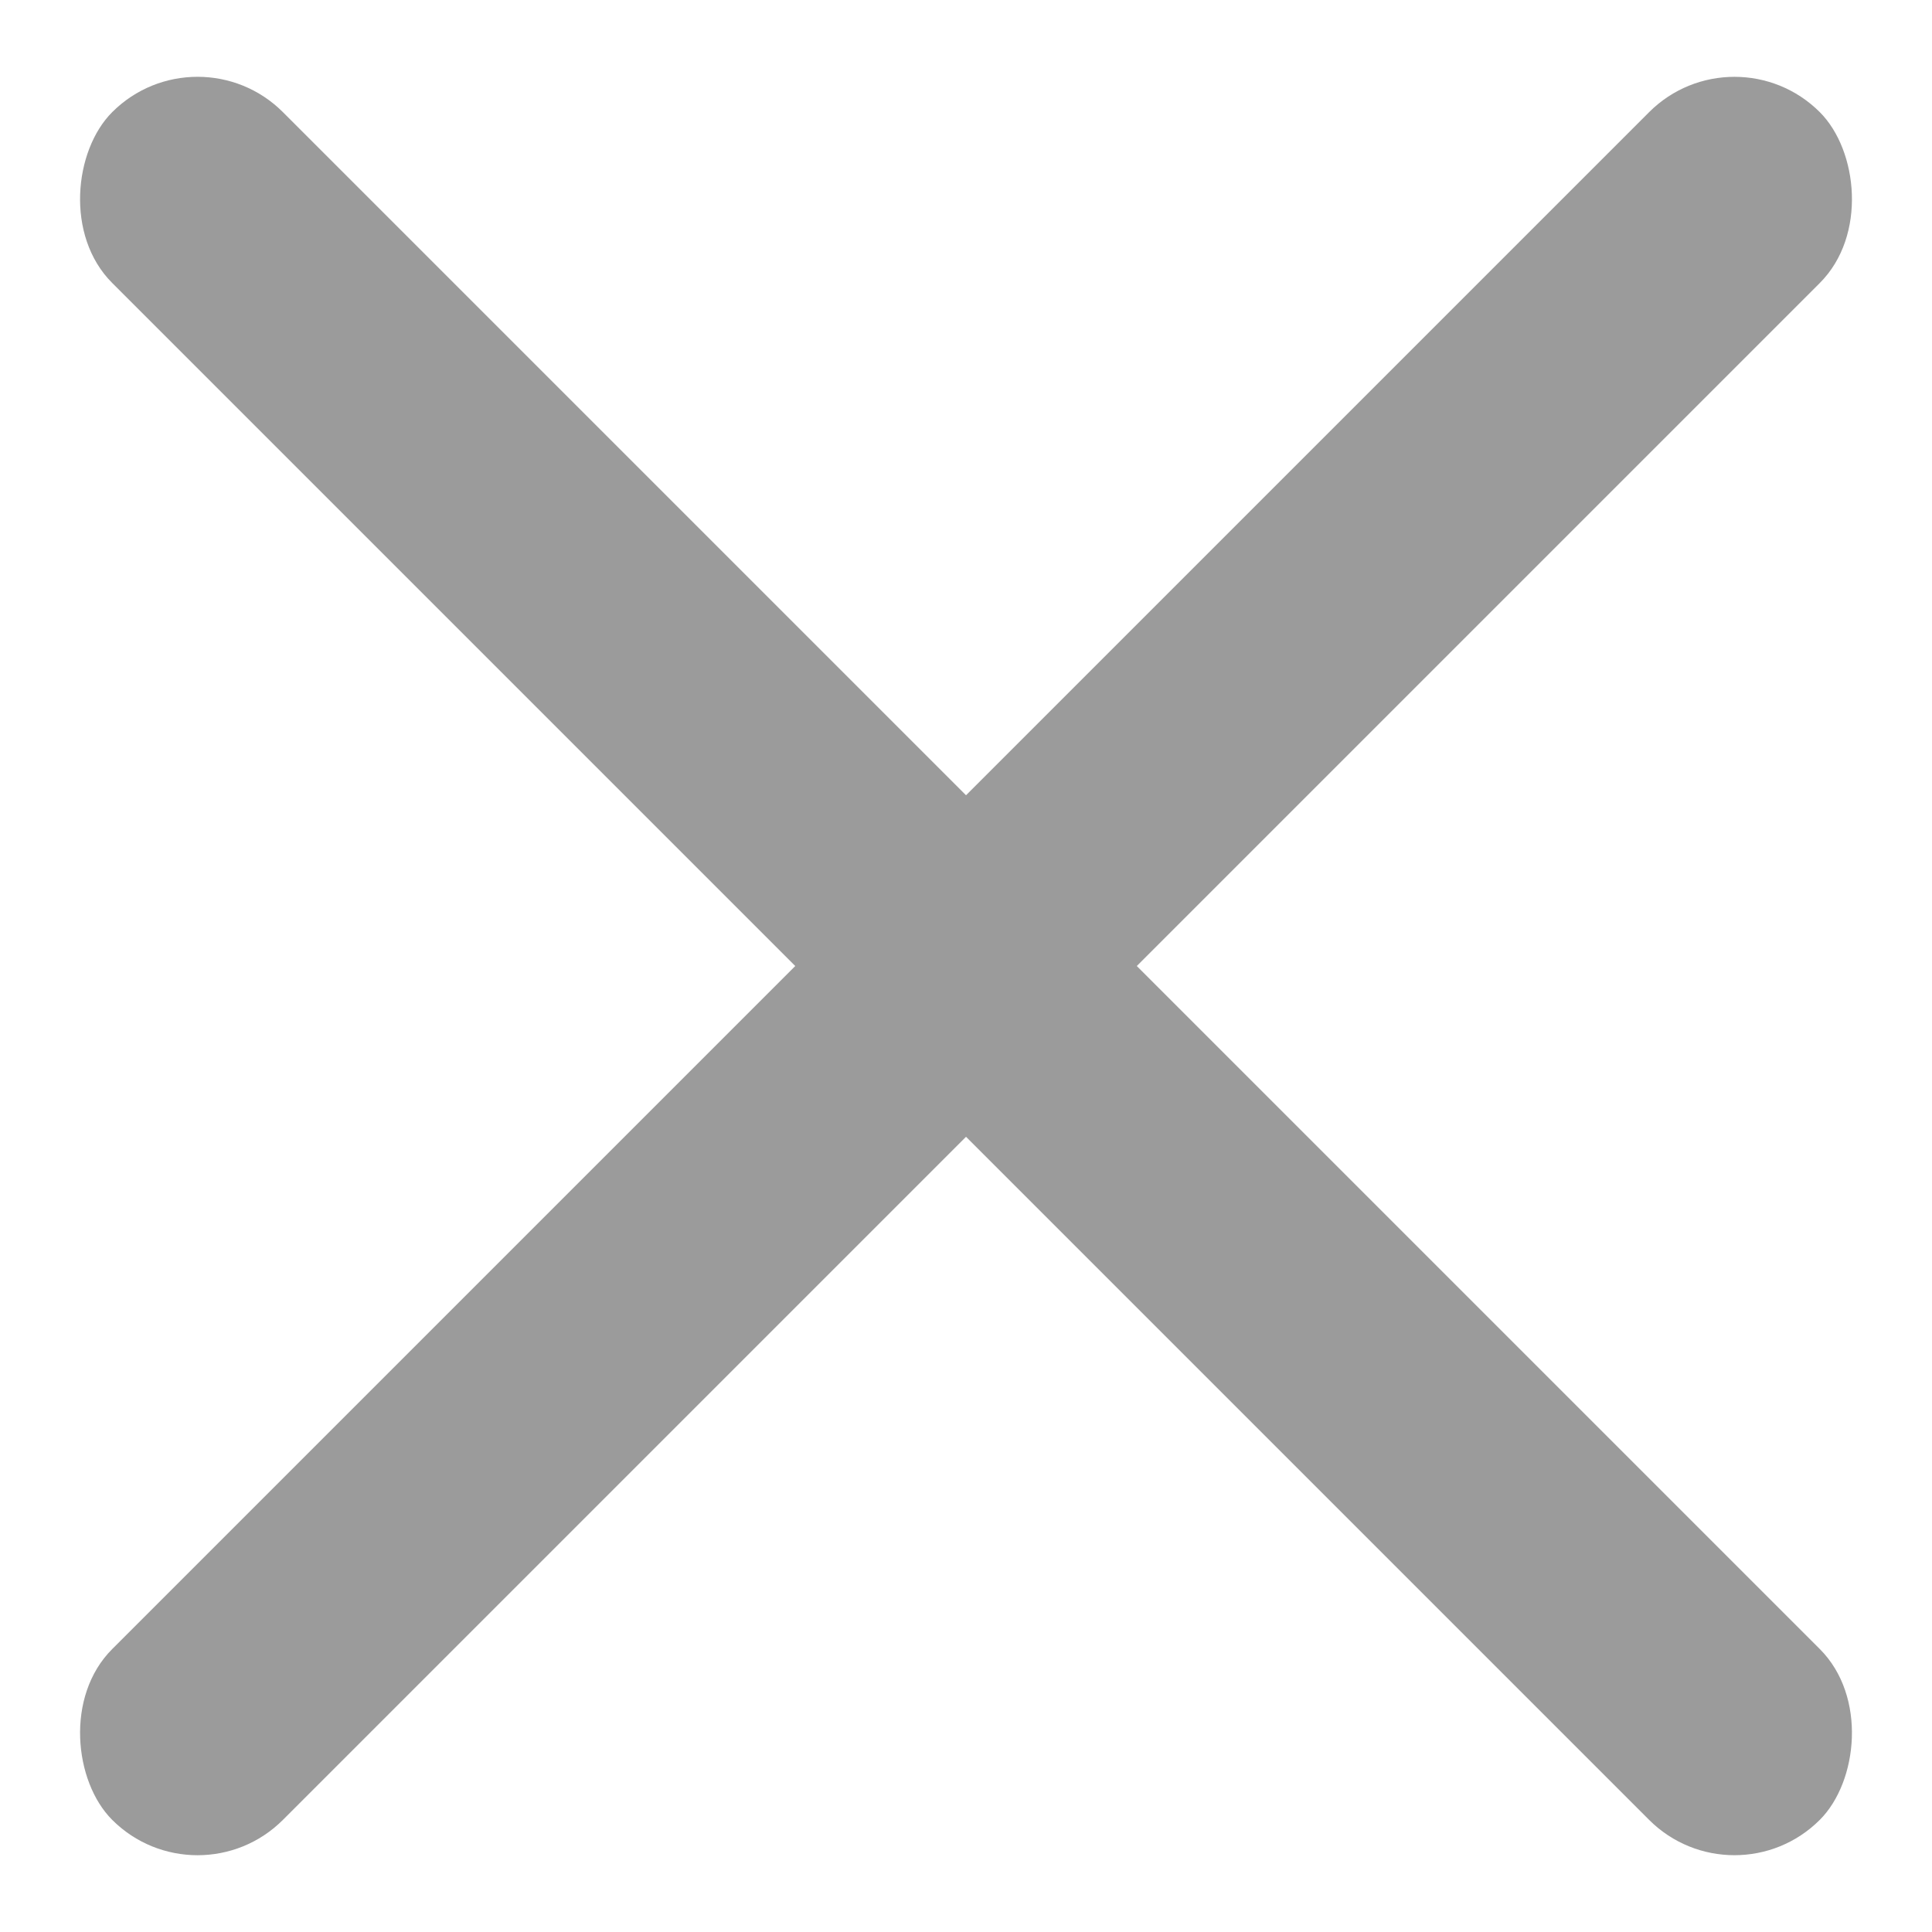
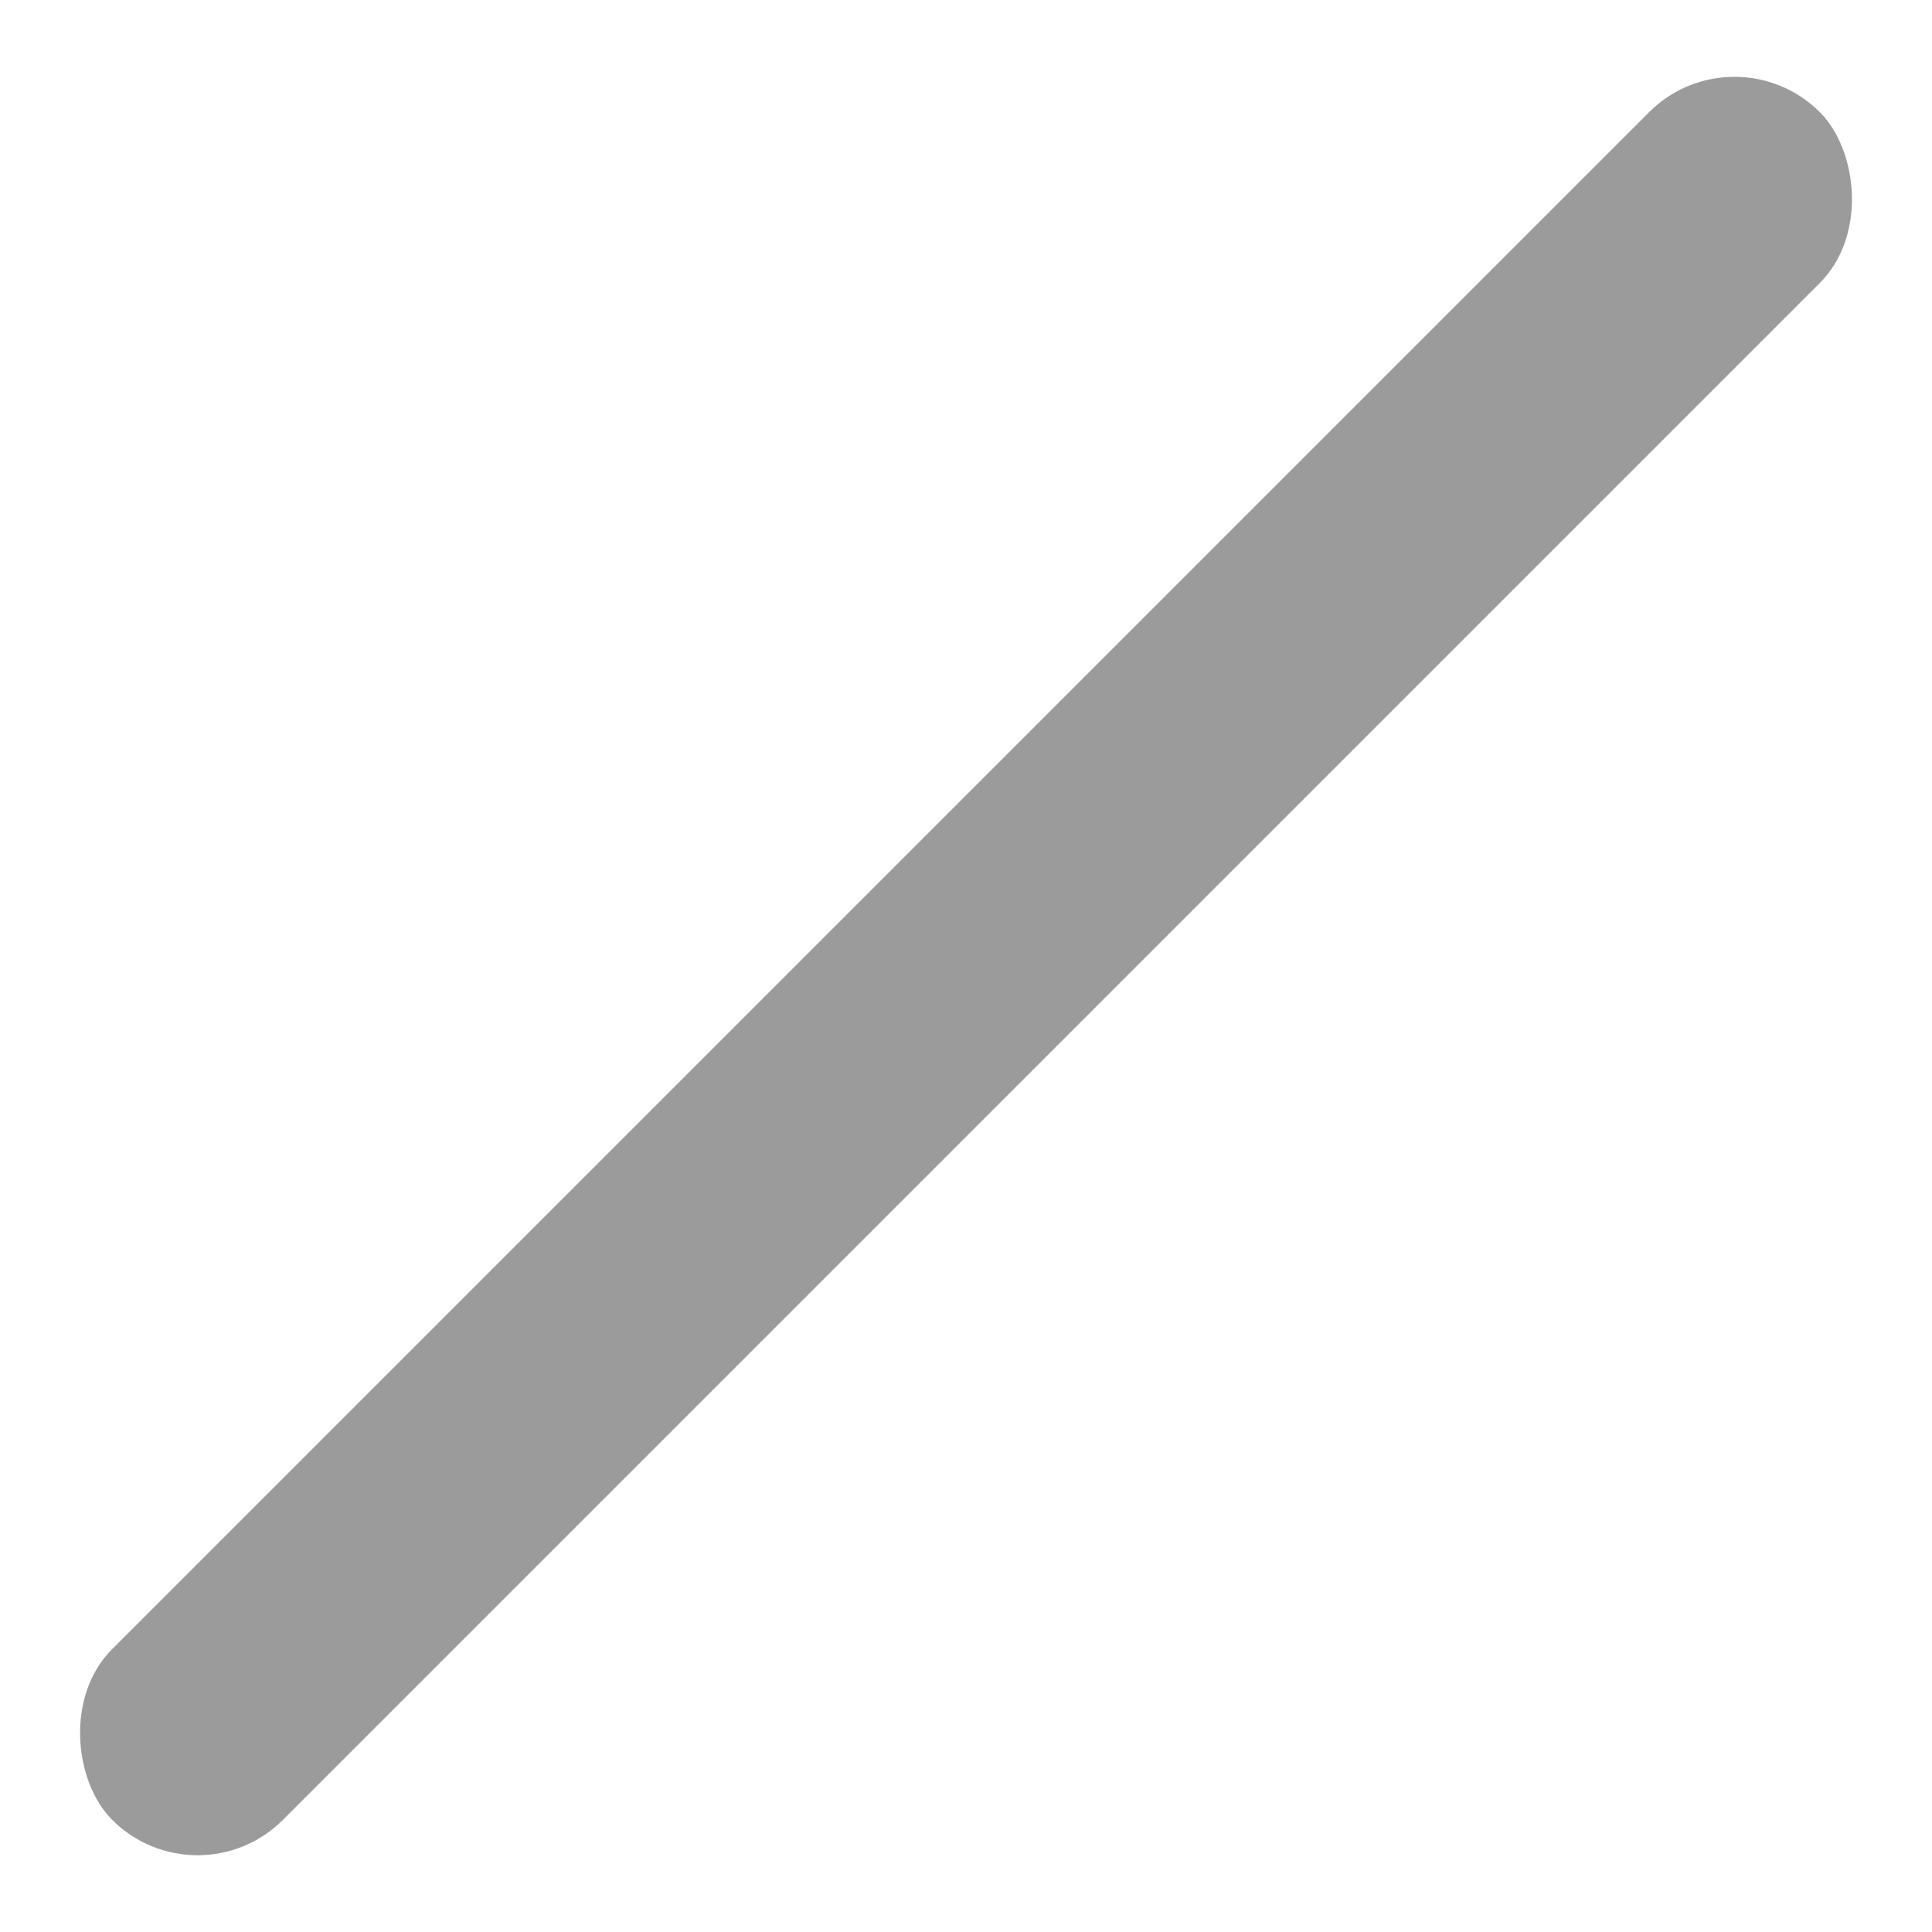
<svg xmlns="http://www.w3.org/2000/svg" width="16" height="16" viewBox="0 0 16 16">
  <g fill="#9B9B9B" fill-rule="evenodd" transform="translate(-2)">
    <rect width="20" height="2" y="7" transform="scale(1 -1) rotate(45 29.314 0)" rx="1" />
-     <rect width="20" height="2" y="7" transform="rotate(-135 10 8)" rx="1" />
  </g>
</svg>